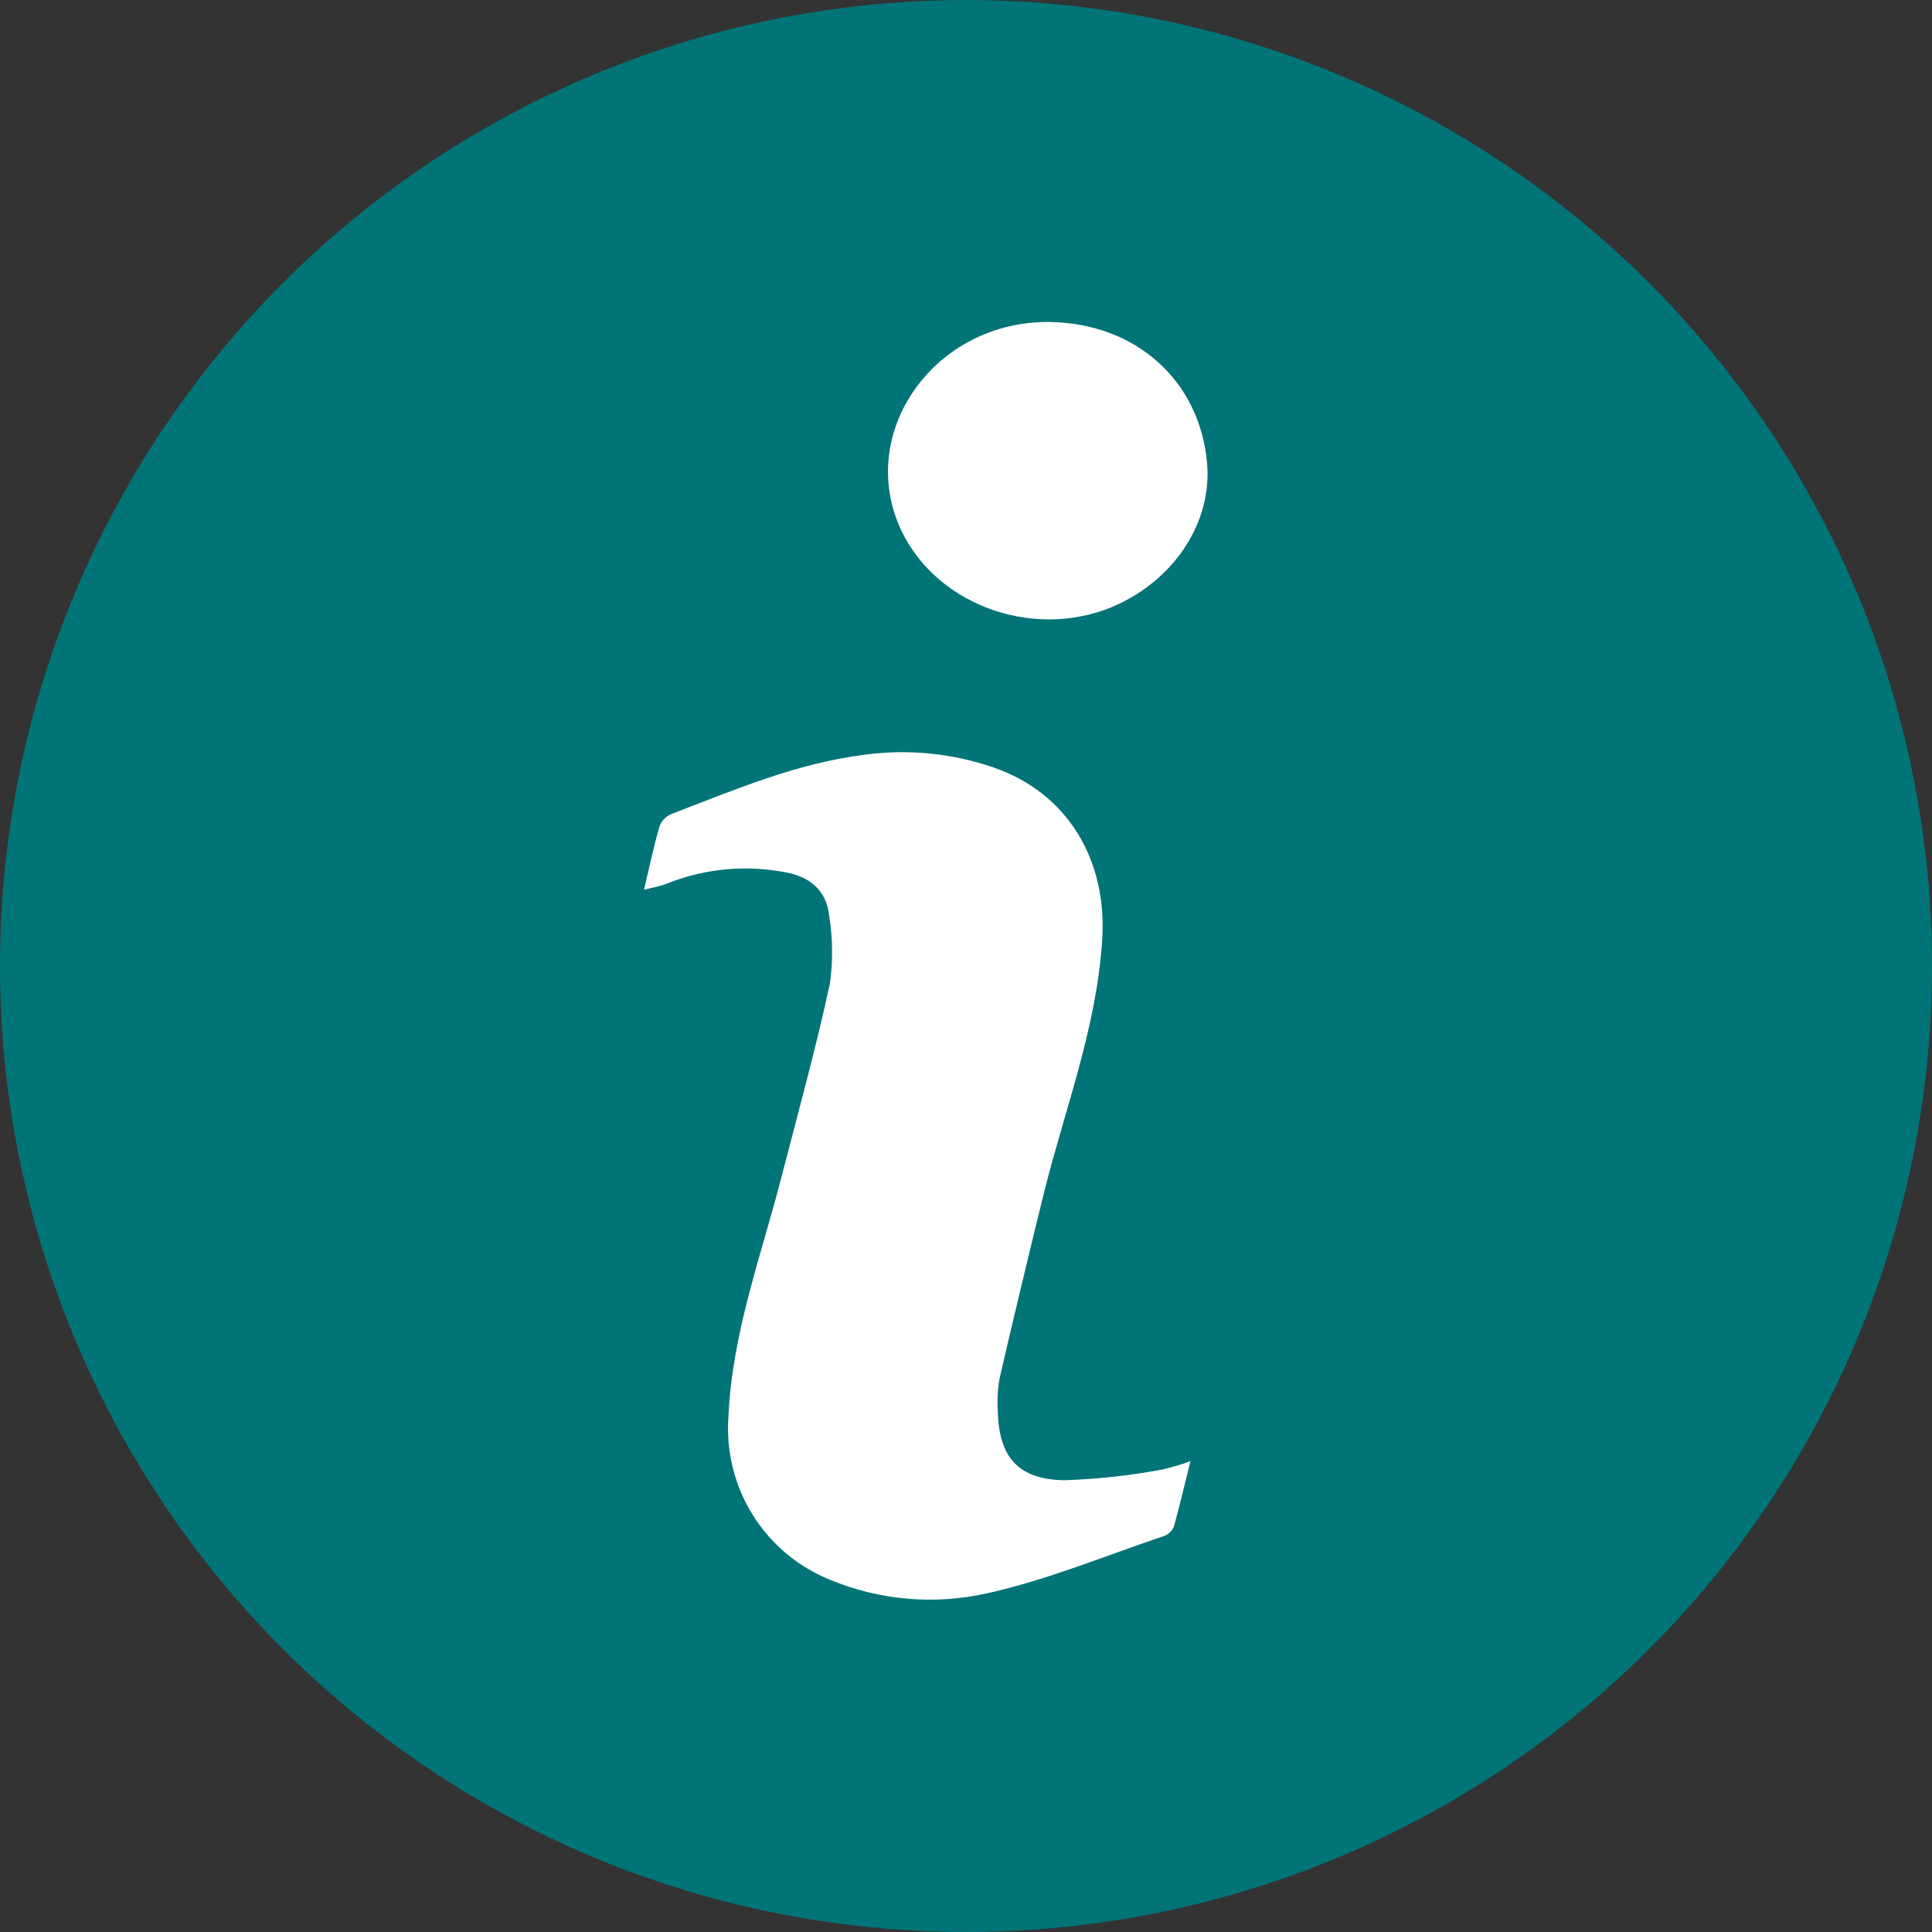
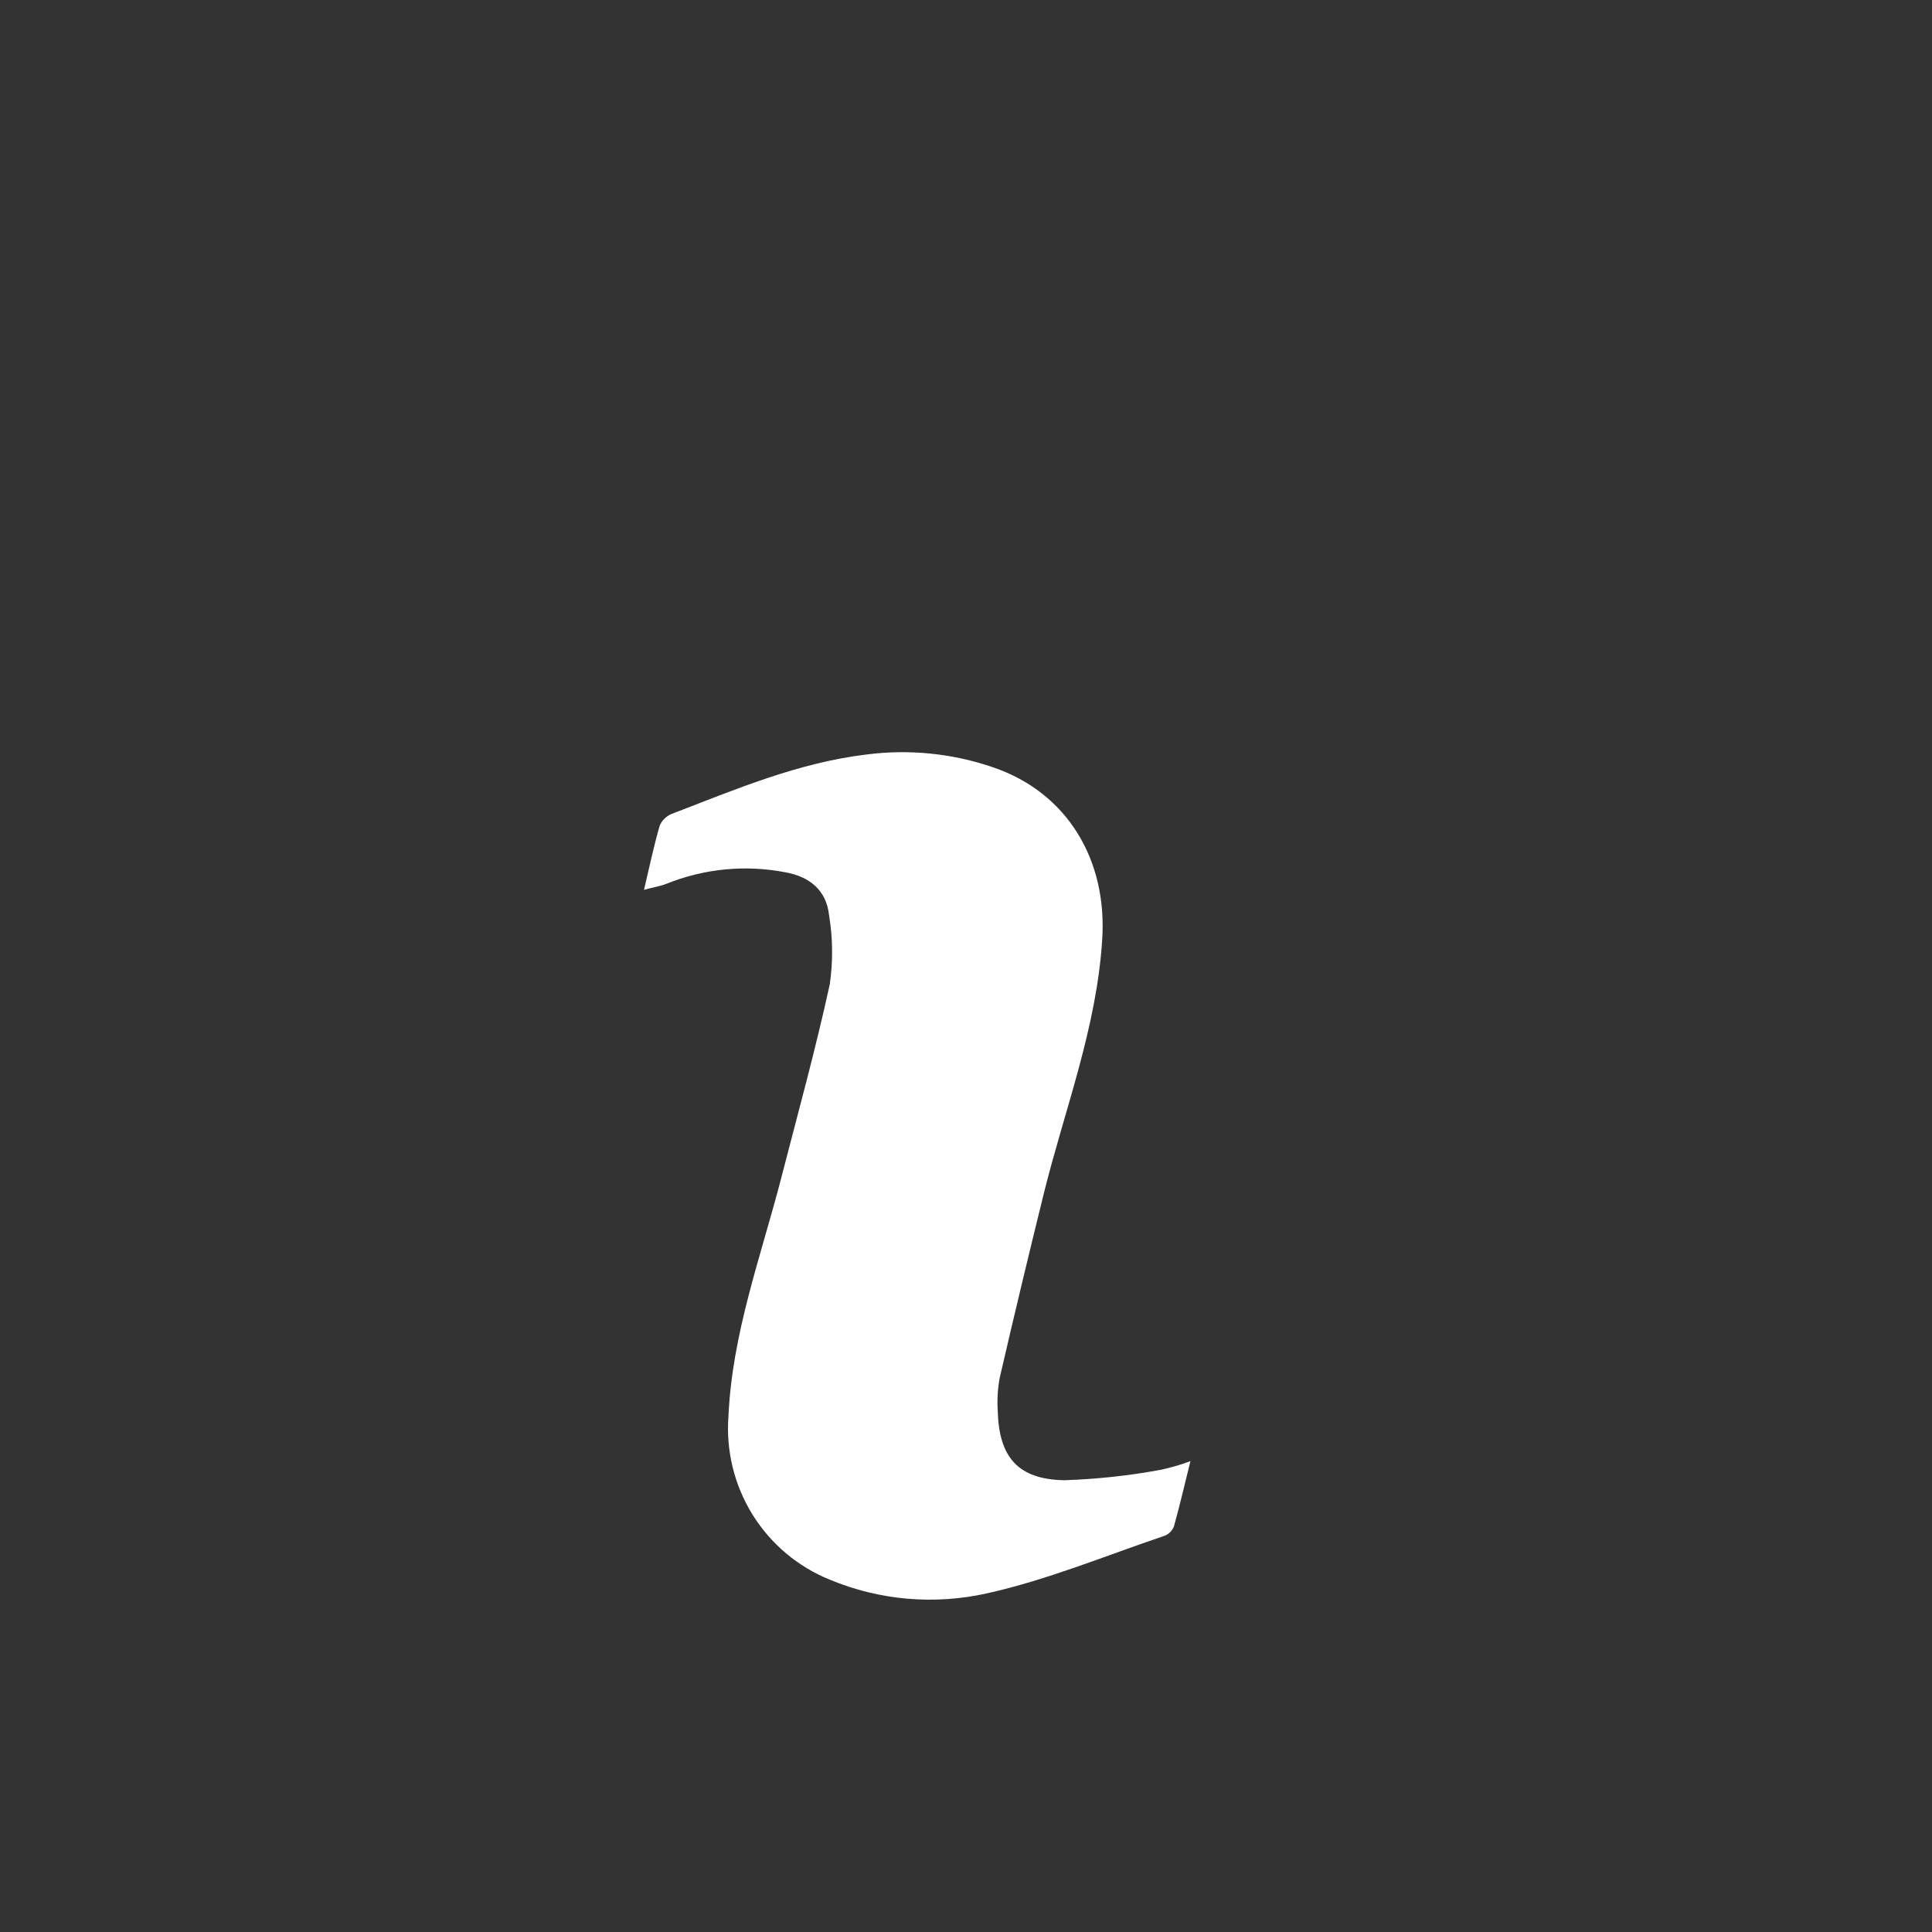
<svg xmlns="http://www.w3.org/2000/svg" width="24" height="24" viewBox="0 0 24 24" fill="none">
  <rect x="0" y="0" width="24" height="24" fill="#333333" stroke="none" />
-   <circle cx="12" cy="12" r="12" fill="#007477" />
  <path d="M14.788 18.151C14.715 18.446 14.654 18.707 14.583 18.962C14.572 18.988 14.557 19.012 14.537 19.032C14.517 19.052 14.493 19.068 14.467 19.078C13.732 19.326 13.008 19.628 12.256 19.794C11.605 19.939 10.925 19.88 10.31 19.624C9.911 19.463 9.575 19.18 9.348 18.815C9.122 18.45 9.017 18.022 9.049 17.594C9.095 16.564 9.452 15.611 9.705 14.632C9.91 13.838 10.132 13.034 10.308 12.226C10.349 11.941 10.346 11.653 10.299 11.37C10.267 11.065 10.064 10.894 9.767 10.838C9.266 10.739 8.746 10.789 8.273 10.981C8.198 11.01 8.114 11.022 8 11.054C8.068 10.767 8.121 10.513 8.194 10.26C8.207 10.227 8.227 10.196 8.253 10.171C8.279 10.145 8.309 10.125 8.343 10.111C9.137 9.806 9.91 9.476 10.761 9.373C11.291 9.304 11.831 9.358 12.337 9.532C13.265 9.849 13.756 10.689 13.692 11.67C13.624 12.767 13.227 13.778 12.967 14.824C12.779 15.586 12.596 16.349 12.419 17.115C12.394 17.247 12.386 17.383 12.394 17.518C12.407 18.099 12.643 18.377 13.219 18.388C13.621 18.375 14.021 18.332 14.416 18.259C14.542 18.232 14.667 18.196 14.788 18.151Z" fill="white" />
-   <path d="M13.052 4C14.114 4.021 14.902 4.729 14.994 5.746C15.06 6.458 14.622 7.159 13.9 7.502C12.911 7.97 11.663 7.553 11.201 6.6C10.617 5.378 11.611 3.975 13.052 4Z" fill="white" />
</svg>